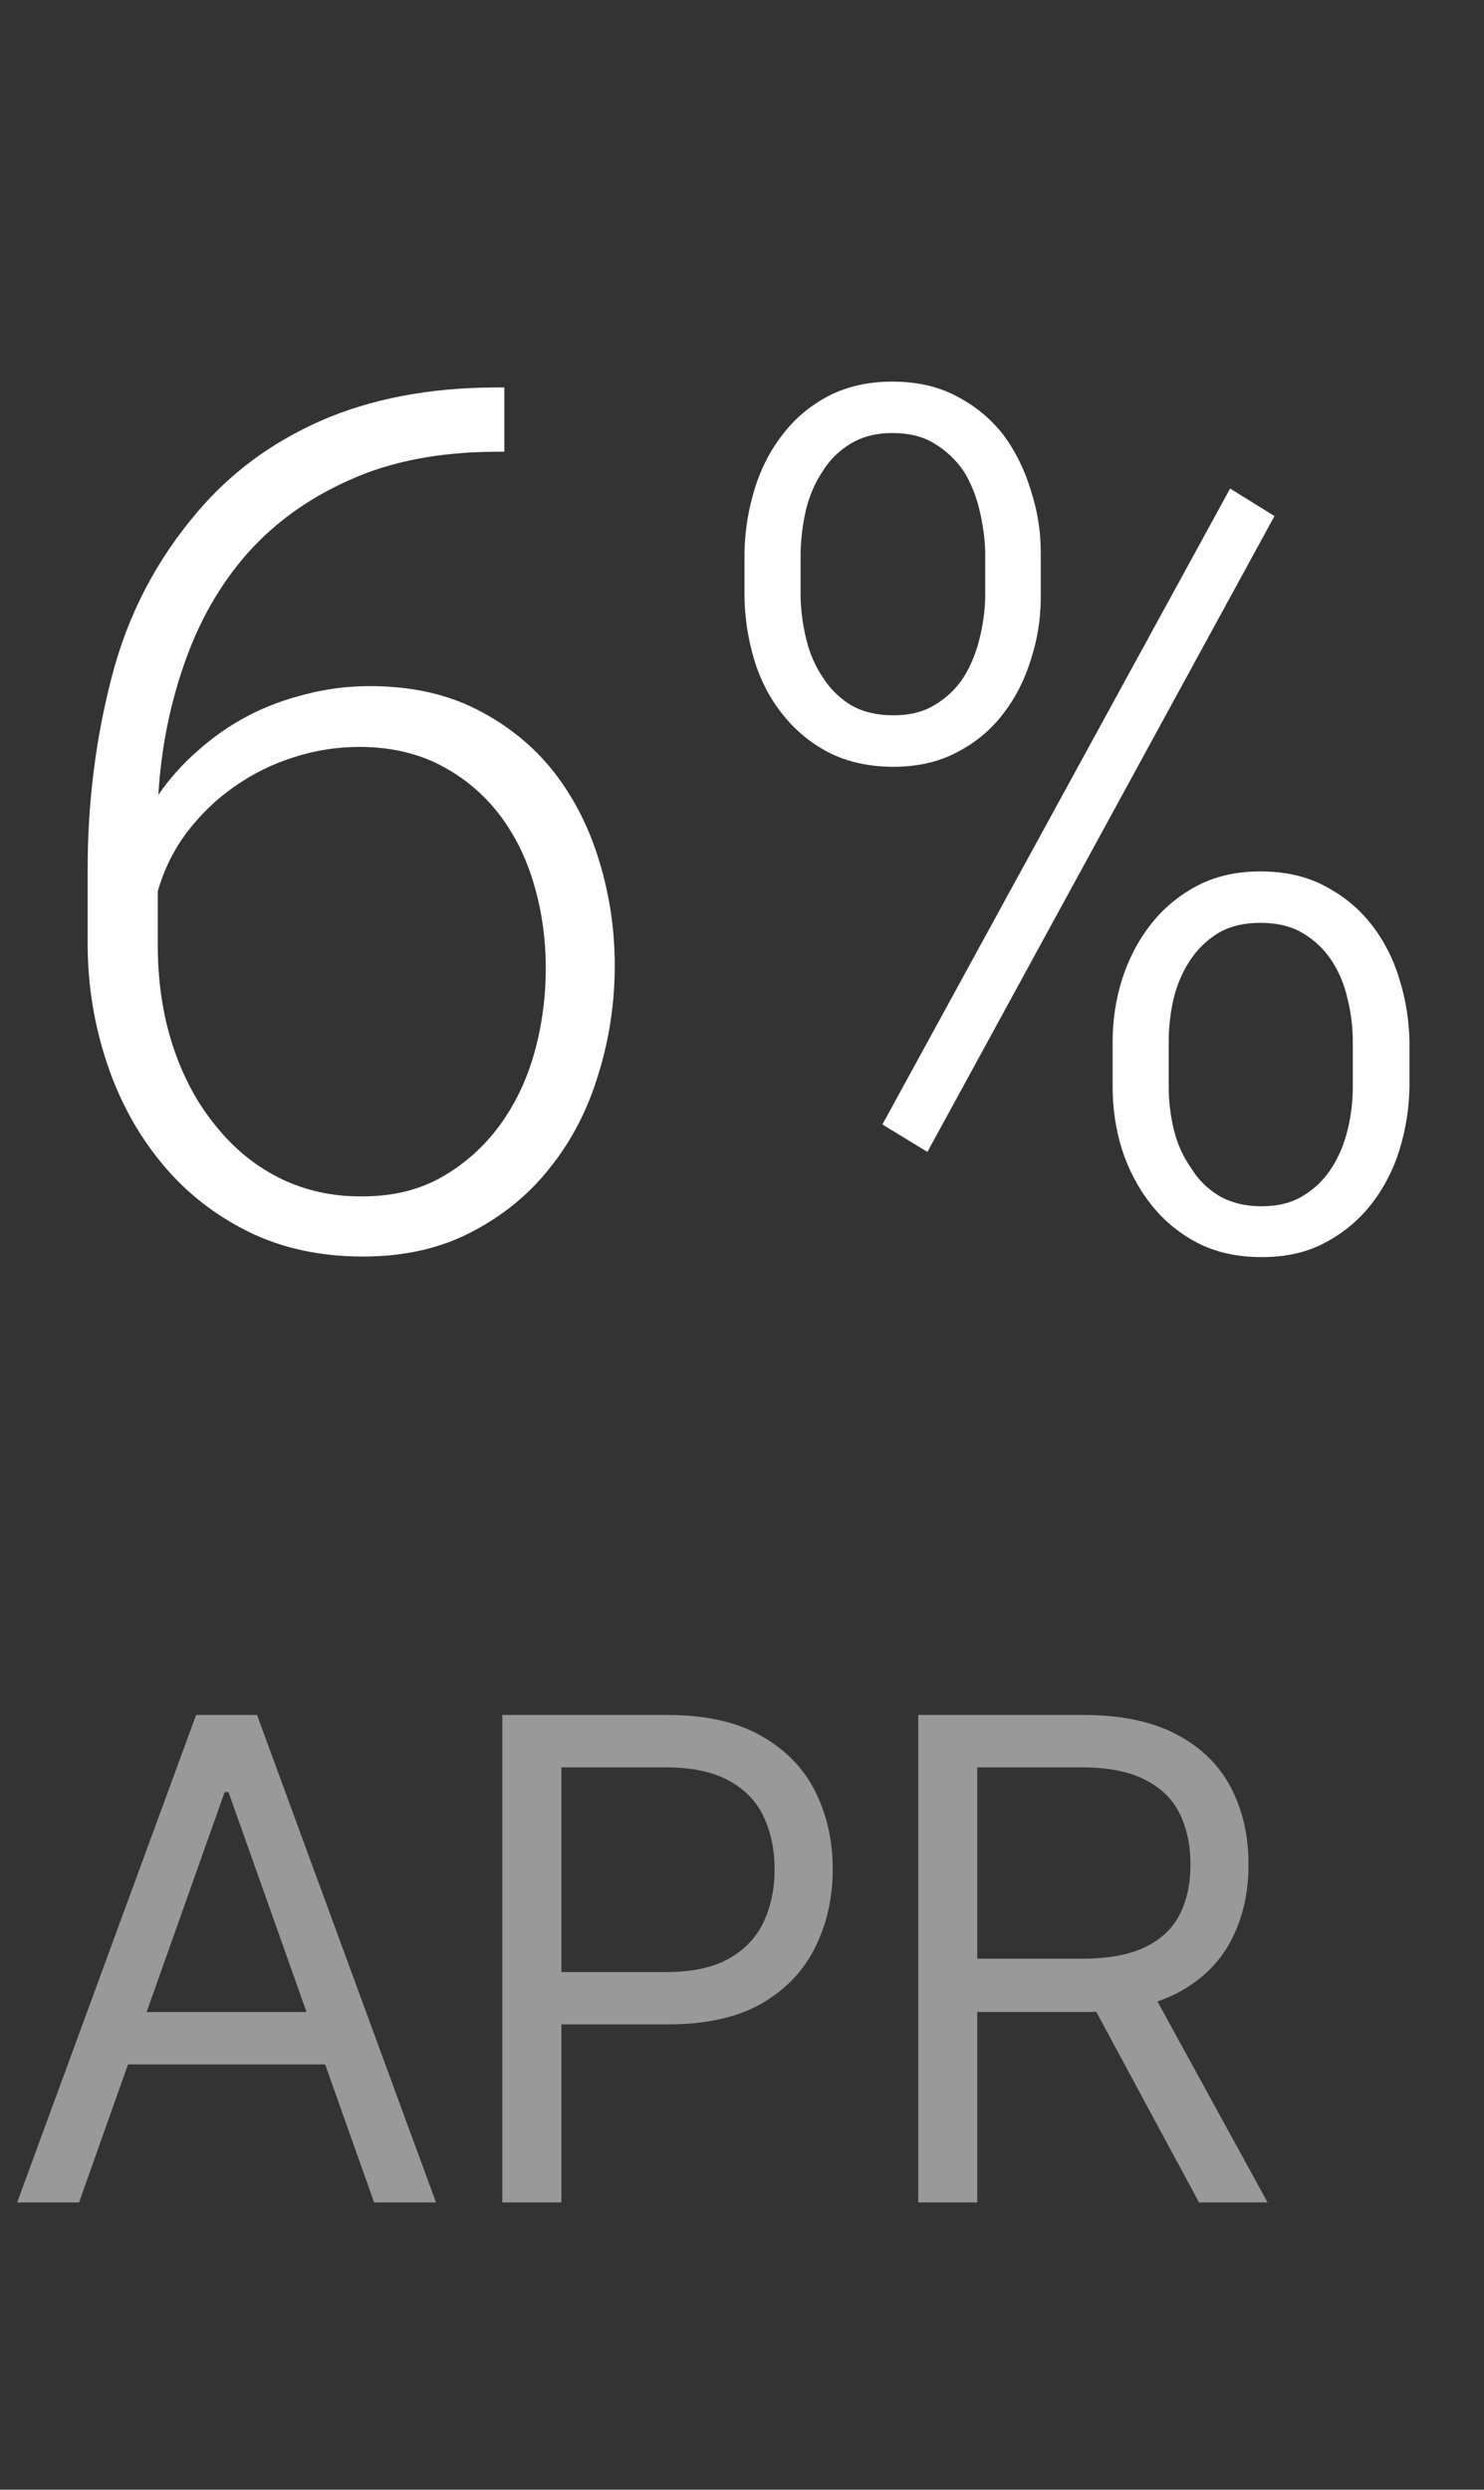
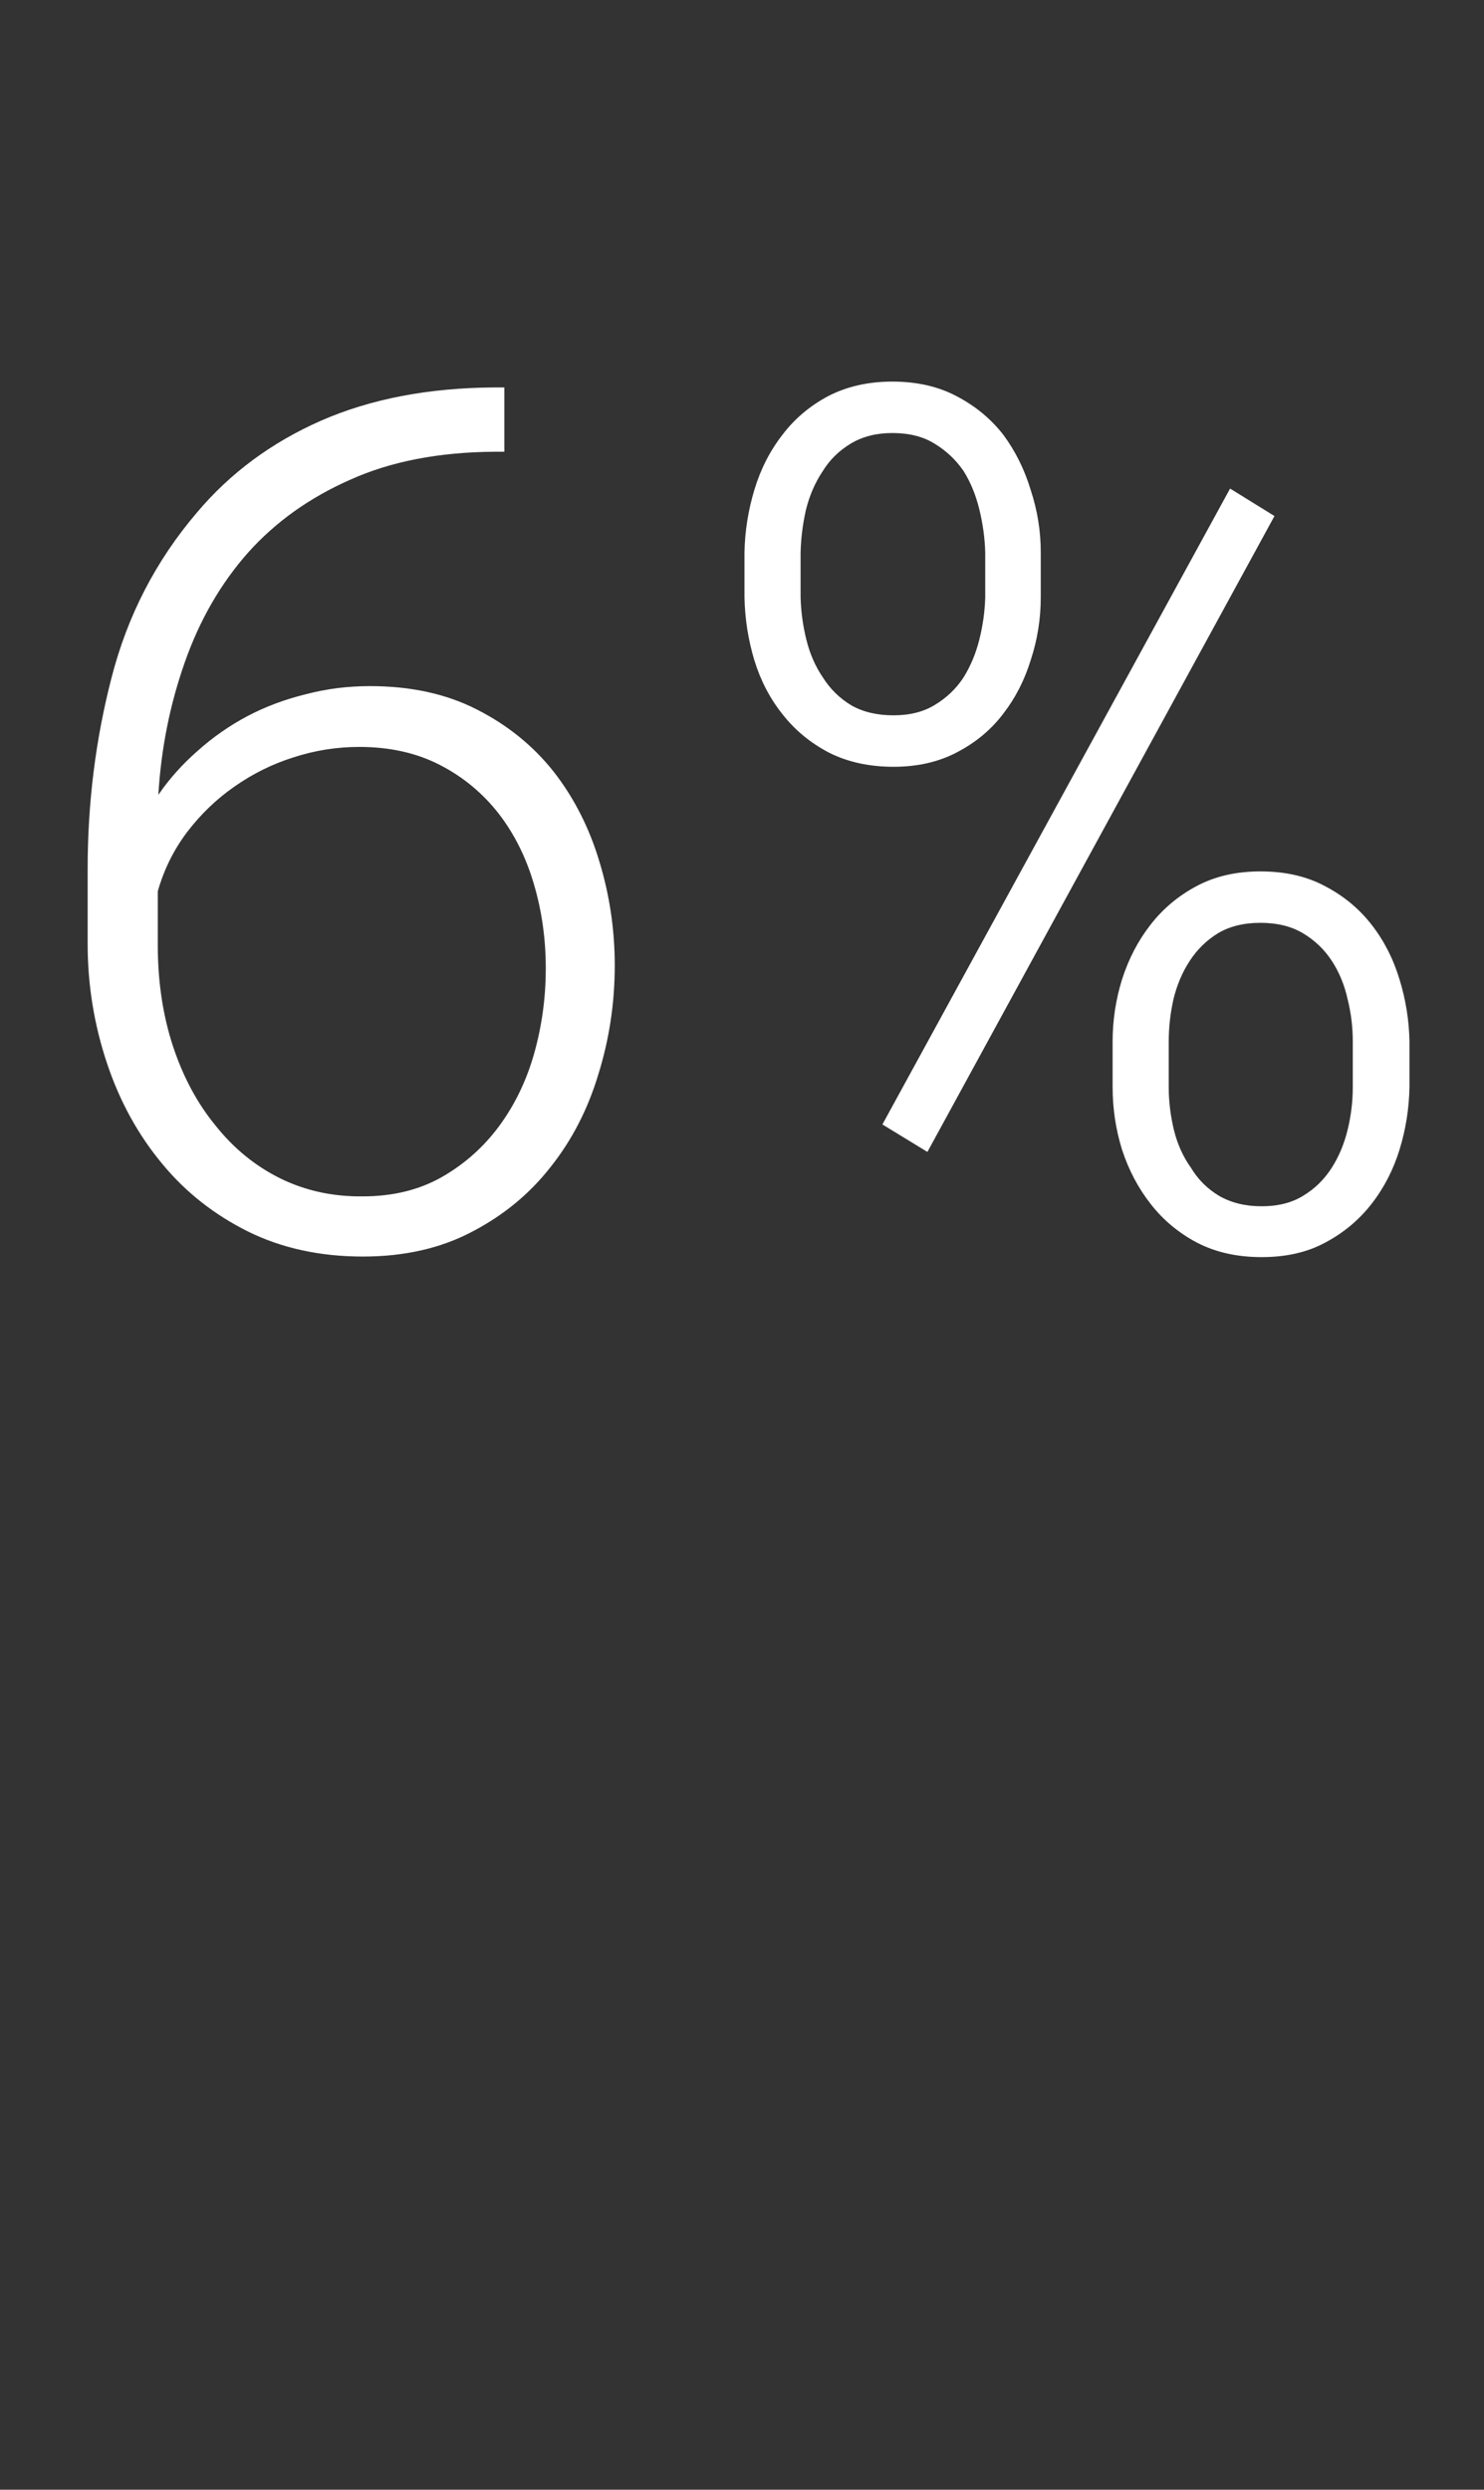
<svg xmlns="http://www.w3.org/2000/svg" width="31" height="52" viewBox="0 0 31 52" fill="none">
  <rect x="0" y="0" width="31" height="52" fill="#333333" stroke="none" />
  <path d="M10.535 8.092H10.327C8.952 8.1 7.743 8.332 6.702 8.788C5.668 9.244 4.806 9.883 4.114 10.705C3.259 11.706 2.665 12.853 2.332 14.147C1.998 15.433 1.831 16.767 1.831 18.151V19.713C1.831 20.568 1.965 21.398 2.234 22.204C2.502 23.009 2.893 23.717 3.406 24.328C3.886 24.905 4.476 25.369 5.176 25.719C5.884 26.069 6.685 26.244 7.581 26.244C8.443 26.244 9.2 26.073 9.851 25.731C10.51 25.39 11.06 24.938 11.499 24.377C11.947 23.815 12.28 23.168 12.5 22.436C12.728 21.703 12.842 20.946 12.842 20.165C12.842 19.424 12.736 18.704 12.524 18.004C12.313 17.296 11.995 16.67 11.572 16.125C11.141 15.579 10.604 15.144 9.961 14.818C9.326 14.493 8.582 14.33 7.727 14.33C7.263 14.33 6.816 14.387 6.384 14.501C5.953 14.607 5.55 14.757 5.176 14.953C4.793 15.156 4.443 15.4 4.126 15.685C3.809 15.962 3.536 16.267 3.308 16.601C3.365 15.64 3.548 14.721 3.857 13.842C4.167 12.955 4.61 12.186 5.188 11.535C5.758 10.9 6.466 10.395 7.312 10.021C8.158 9.639 9.163 9.443 10.327 9.435H10.535V8.092ZM7.507 15.6C8.142 15.6 8.704 15.726 9.192 15.978C9.68 16.23 10.091 16.572 10.425 17.003C10.75 17.427 10.995 17.919 11.157 18.48C11.32 19.034 11.401 19.616 11.401 20.226C11.401 20.836 11.32 21.43 11.157 22.008C10.995 22.578 10.75 23.082 10.425 23.522C10.099 23.961 9.701 24.315 9.229 24.584C8.757 24.852 8.207 24.987 7.581 24.987C6.954 24.995 6.376 24.869 5.847 24.608C5.326 24.348 4.879 23.982 4.504 23.51C4.122 23.046 3.825 22.492 3.613 21.85C3.402 21.207 3.296 20.503 3.296 19.738V18.615C3.426 18.159 3.63 17.748 3.906 17.382C4.191 17.008 4.521 16.69 4.895 16.43C5.278 16.161 5.688 15.958 6.128 15.819C6.576 15.673 7.035 15.6 7.507 15.6ZM15.552 11.535V12.475C15.56 12.922 15.629 13.362 15.759 13.793C15.889 14.216 16.085 14.591 16.345 14.916C16.606 15.25 16.931 15.518 17.322 15.722C17.712 15.917 18.16 16.015 18.665 16.015C19.169 16.015 19.613 15.913 19.995 15.71C20.386 15.506 20.707 15.238 20.959 14.904C21.212 14.578 21.403 14.204 21.533 13.781C21.672 13.358 21.741 12.922 21.741 12.475V11.535C21.741 11.095 21.672 10.664 21.533 10.241C21.403 9.809 21.212 9.423 20.959 9.081C20.699 8.747 20.373 8.479 19.983 8.275C19.6 8.072 19.153 7.97 18.64 7.97C18.136 7.97 17.688 8.072 17.297 8.275C16.915 8.479 16.598 8.747 16.345 9.081C16.085 9.415 15.889 9.797 15.759 10.229C15.629 10.66 15.56 11.095 15.552 11.535ZM16.724 12.475V11.535C16.732 11.242 16.768 10.949 16.834 10.656C16.907 10.355 17.025 10.082 17.188 9.838C17.334 9.602 17.529 9.411 17.773 9.264C18.018 9.118 18.306 9.044 18.64 9.044C18.99 9.044 19.283 9.118 19.519 9.264C19.763 9.411 19.967 9.602 20.129 9.838C20.276 10.074 20.386 10.342 20.459 10.644C20.532 10.945 20.573 11.242 20.581 11.535V12.475C20.573 12.768 20.532 13.06 20.459 13.354C20.386 13.646 20.276 13.911 20.129 14.147C19.975 14.383 19.775 14.574 19.531 14.721C19.295 14.867 19.006 14.94 18.665 14.94C18.323 14.94 18.03 14.871 17.786 14.733C17.541 14.586 17.342 14.391 17.188 14.147C17.033 13.919 16.919 13.659 16.846 13.366C16.773 13.073 16.732 12.776 16.724 12.475ZM23.242 21.752V22.704C23.242 23.152 23.307 23.587 23.438 24.01C23.576 24.433 23.775 24.812 24.036 25.145C24.296 25.479 24.617 25.748 25 25.951C25.391 26.155 25.842 26.256 26.355 26.256C26.868 26.256 27.311 26.155 27.686 25.951C28.068 25.748 28.39 25.479 28.65 25.145C28.91 24.812 29.106 24.433 29.236 24.01C29.366 23.587 29.435 23.152 29.443 22.704V21.752C29.435 21.312 29.366 20.881 29.236 20.458C29.106 20.027 28.91 19.644 28.65 19.311C28.39 18.977 28.064 18.708 27.673 18.505C27.291 18.301 26.843 18.2 26.331 18.2C25.826 18.2 25.383 18.301 25 18.505C24.617 18.708 24.296 18.977 24.036 19.311C23.775 19.644 23.576 20.027 23.438 20.458C23.307 20.881 23.242 21.312 23.242 21.752ZM24.414 22.704V21.752C24.414 21.459 24.447 21.166 24.512 20.873C24.585 20.572 24.699 20.303 24.854 20.067C25.008 19.831 25.203 19.64 25.439 19.494C25.684 19.347 25.981 19.274 26.331 19.274C26.68 19.274 26.977 19.347 27.222 19.494C27.466 19.64 27.665 19.831 27.82 20.067C27.974 20.303 28.084 20.568 28.149 20.861C28.223 21.154 28.259 21.451 28.259 21.752V22.704C28.259 23.005 28.223 23.306 28.149 23.607C28.076 23.9 27.966 24.161 27.82 24.389C27.665 24.633 27.466 24.828 27.222 24.975C26.986 25.121 26.697 25.194 26.355 25.194C26.013 25.194 25.716 25.121 25.464 24.975C25.22 24.828 25.024 24.633 24.878 24.389C24.715 24.161 24.597 23.9 24.524 23.607C24.451 23.306 24.414 23.005 24.414 22.704ZM19.373 24.059L26.623 10.778L25.696 10.204L18.433 23.485L19.373 24.059Z" fill="white" />
-   <path d="M1.651 46H0.358L4.097 35.818H5.369L9.108 46H7.815L4.773 37.429H4.693L1.651 46ZM2.128 42.023H7.338V43.117H2.128V42.023ZM10.494 46V35.818H13.934C14.733 35.818 15.386 35.962 15.893 36.251C16.404 36.536 16.781 36.922 17.027 37.409C17.272 37.896 17.395 38.44 17.395 39.04C17.395 39.64 17.272 40.185 17.027 40.675C16.785 41.166 16.41 41.557 15.903 41.849C15.396 42.137 14.746 42.281 13.954 42.281H11.488V41.188H13.914C14.461 41.188 14.9 41.093 15.232 40.904C15.563 40.715 15.804 40.46 15.953 40.139C16.105 39.814 16.181 39.447 16.181 39.04C16.181 38.632 16.105 38.267 15.953 37.946C15.804 37.624 15.562 37.373 15.227 37.19C14.892 37.005 14.448 36.912 13.895 36.912H11.727V46H10.494ZM19.181 46V35.818H22.621C23.416 35.818 24.069 35.954 24.58 36.226C25.09 36.494 25.468 36.864 25.713 37.334C25.959 37.805 26.081 38.34 26.081 38.94C26.081 39.54 25.959 40.072 25.713 40.536C25.468 41 25.092 41.365 24.585 41.63C24.078 41.892 23.43 42.023 22.641 42.023H19.857V40.909H22.601C23.145 40.909 23.582 40.83 23.914 40.67C24.248 40.511 24.49 40.286 24.639 39.994C24.792 39.699 24.868 39.348 24.868 38.94C24.868 38.533 24.792 38.176 24.639 37.871C24.487 37.566 24.243 37.331 23.909 37.166C23.574 36.996 23.131 36.912 22.581 36.912H20.414V46H19.181ZM23.973 41.426L26.479 46H25.047L22.581 41.426H23.973Z" fill="white" fill-opacity="0.5" />
</svg>